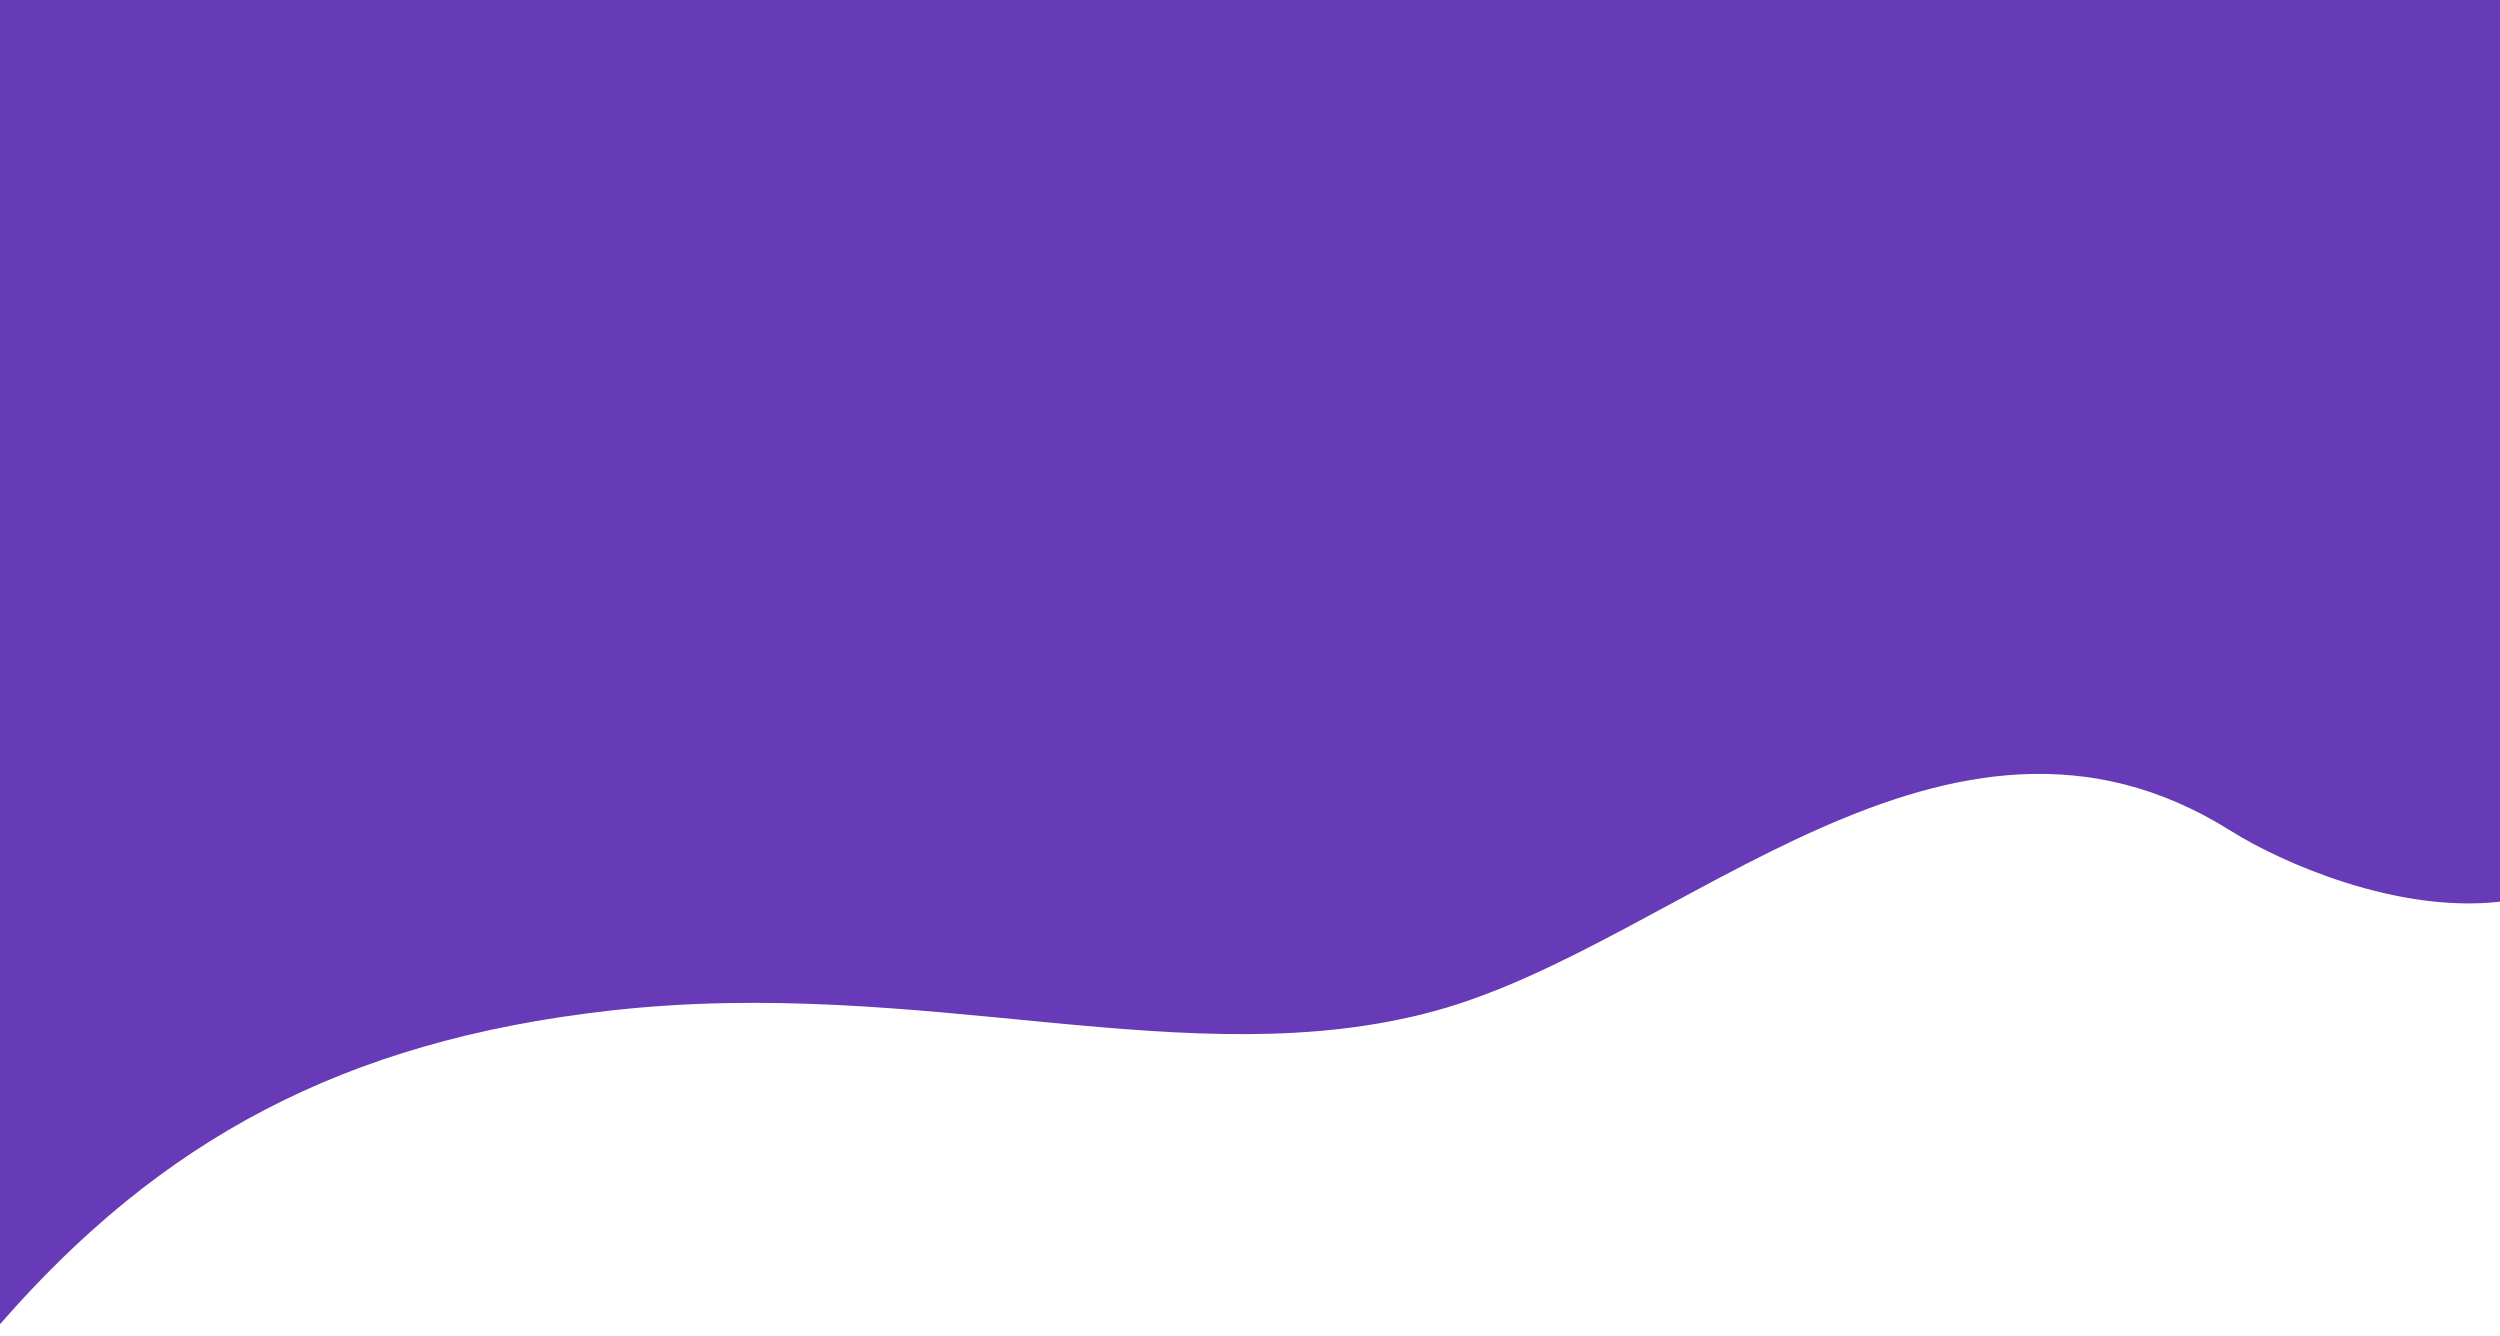
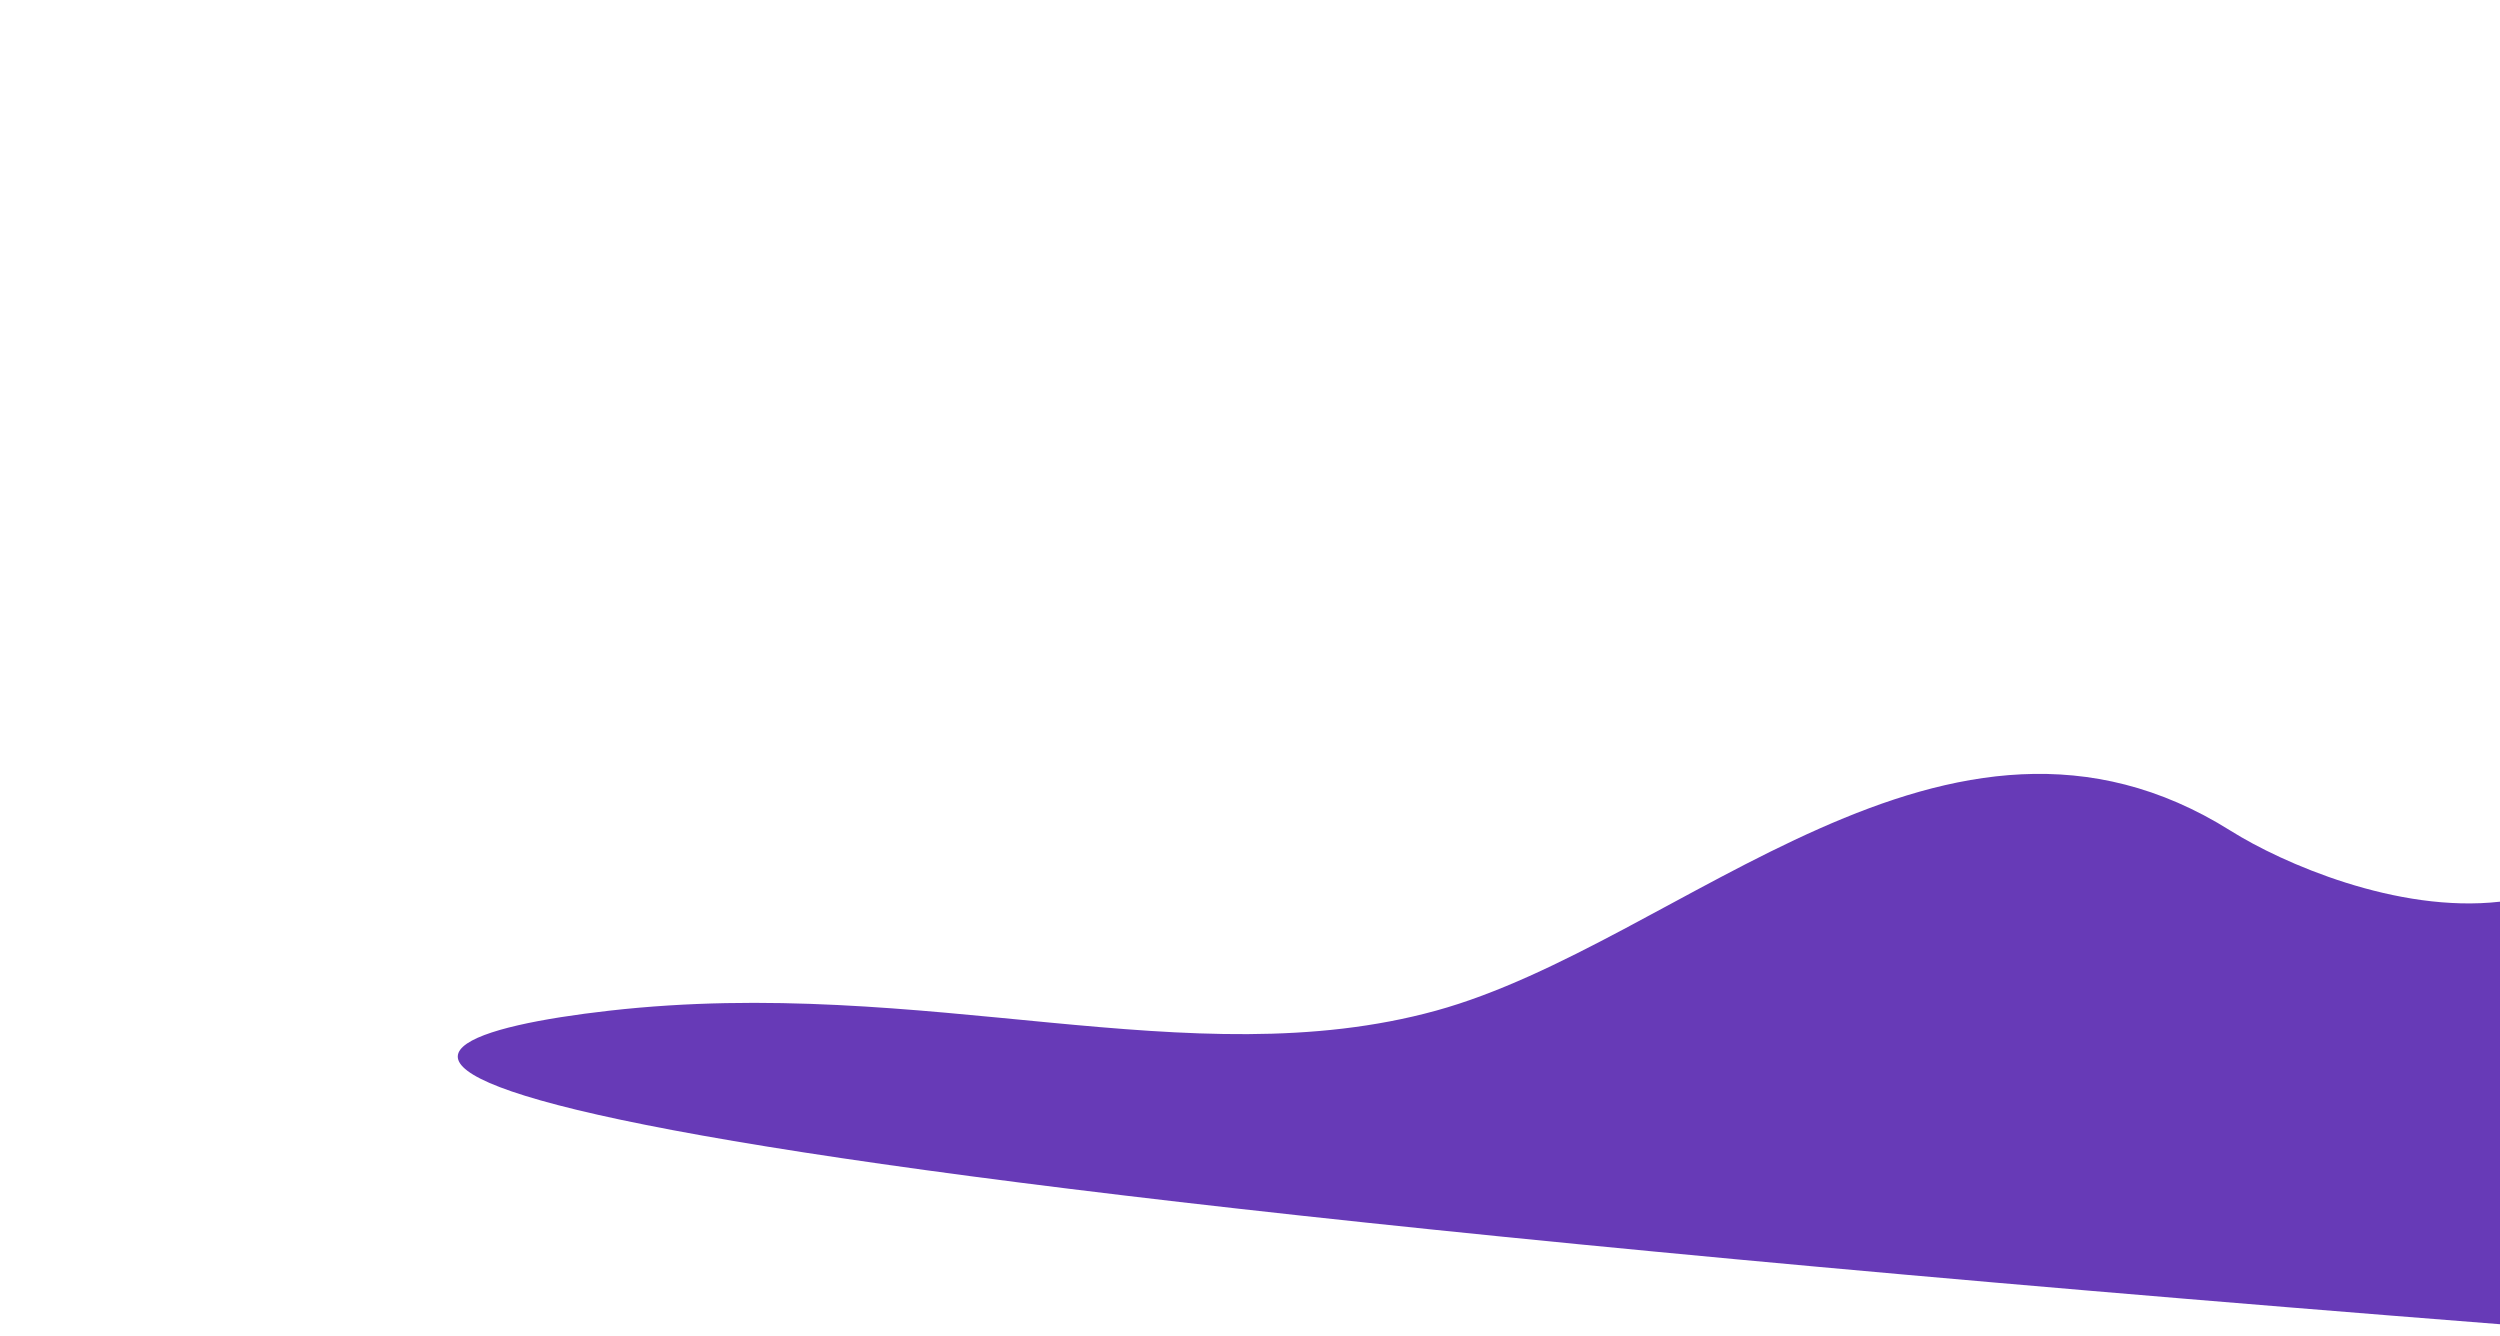
<svg xmlns="http://www.w3.org/2000/svg" version="1.1" id="Layer_1" x="0px" y="0px" viewBox="0 0 1920 1026" style="enable-background:new 0 0 1920 1026;" xml:space="preserve">
  <style type="text/css">
	.st0{fill:#673AB7;}
</style>
  <desc>Created with Sketch.</desc>
-   <path class="st0" d="M468,776.2c243.5-27.6,446,51.9,634.8,0s392.8-274.8,610.3-138.2c39.6,24.9,127.9,63.5,206.9,54.5V0H0v1017  C122.9,876,263,799.4,468,776.2z" />
+   <path class="st0" d="M468,776.2c243.5-27.6,446,51.9,634.8,0s392.8-274.8,610.3-138.2c39.6,24.9,127.9,63.5,206.9,54.5V0v1017  C122.9,876,263,799.4,468,776.2z" />
</svg>